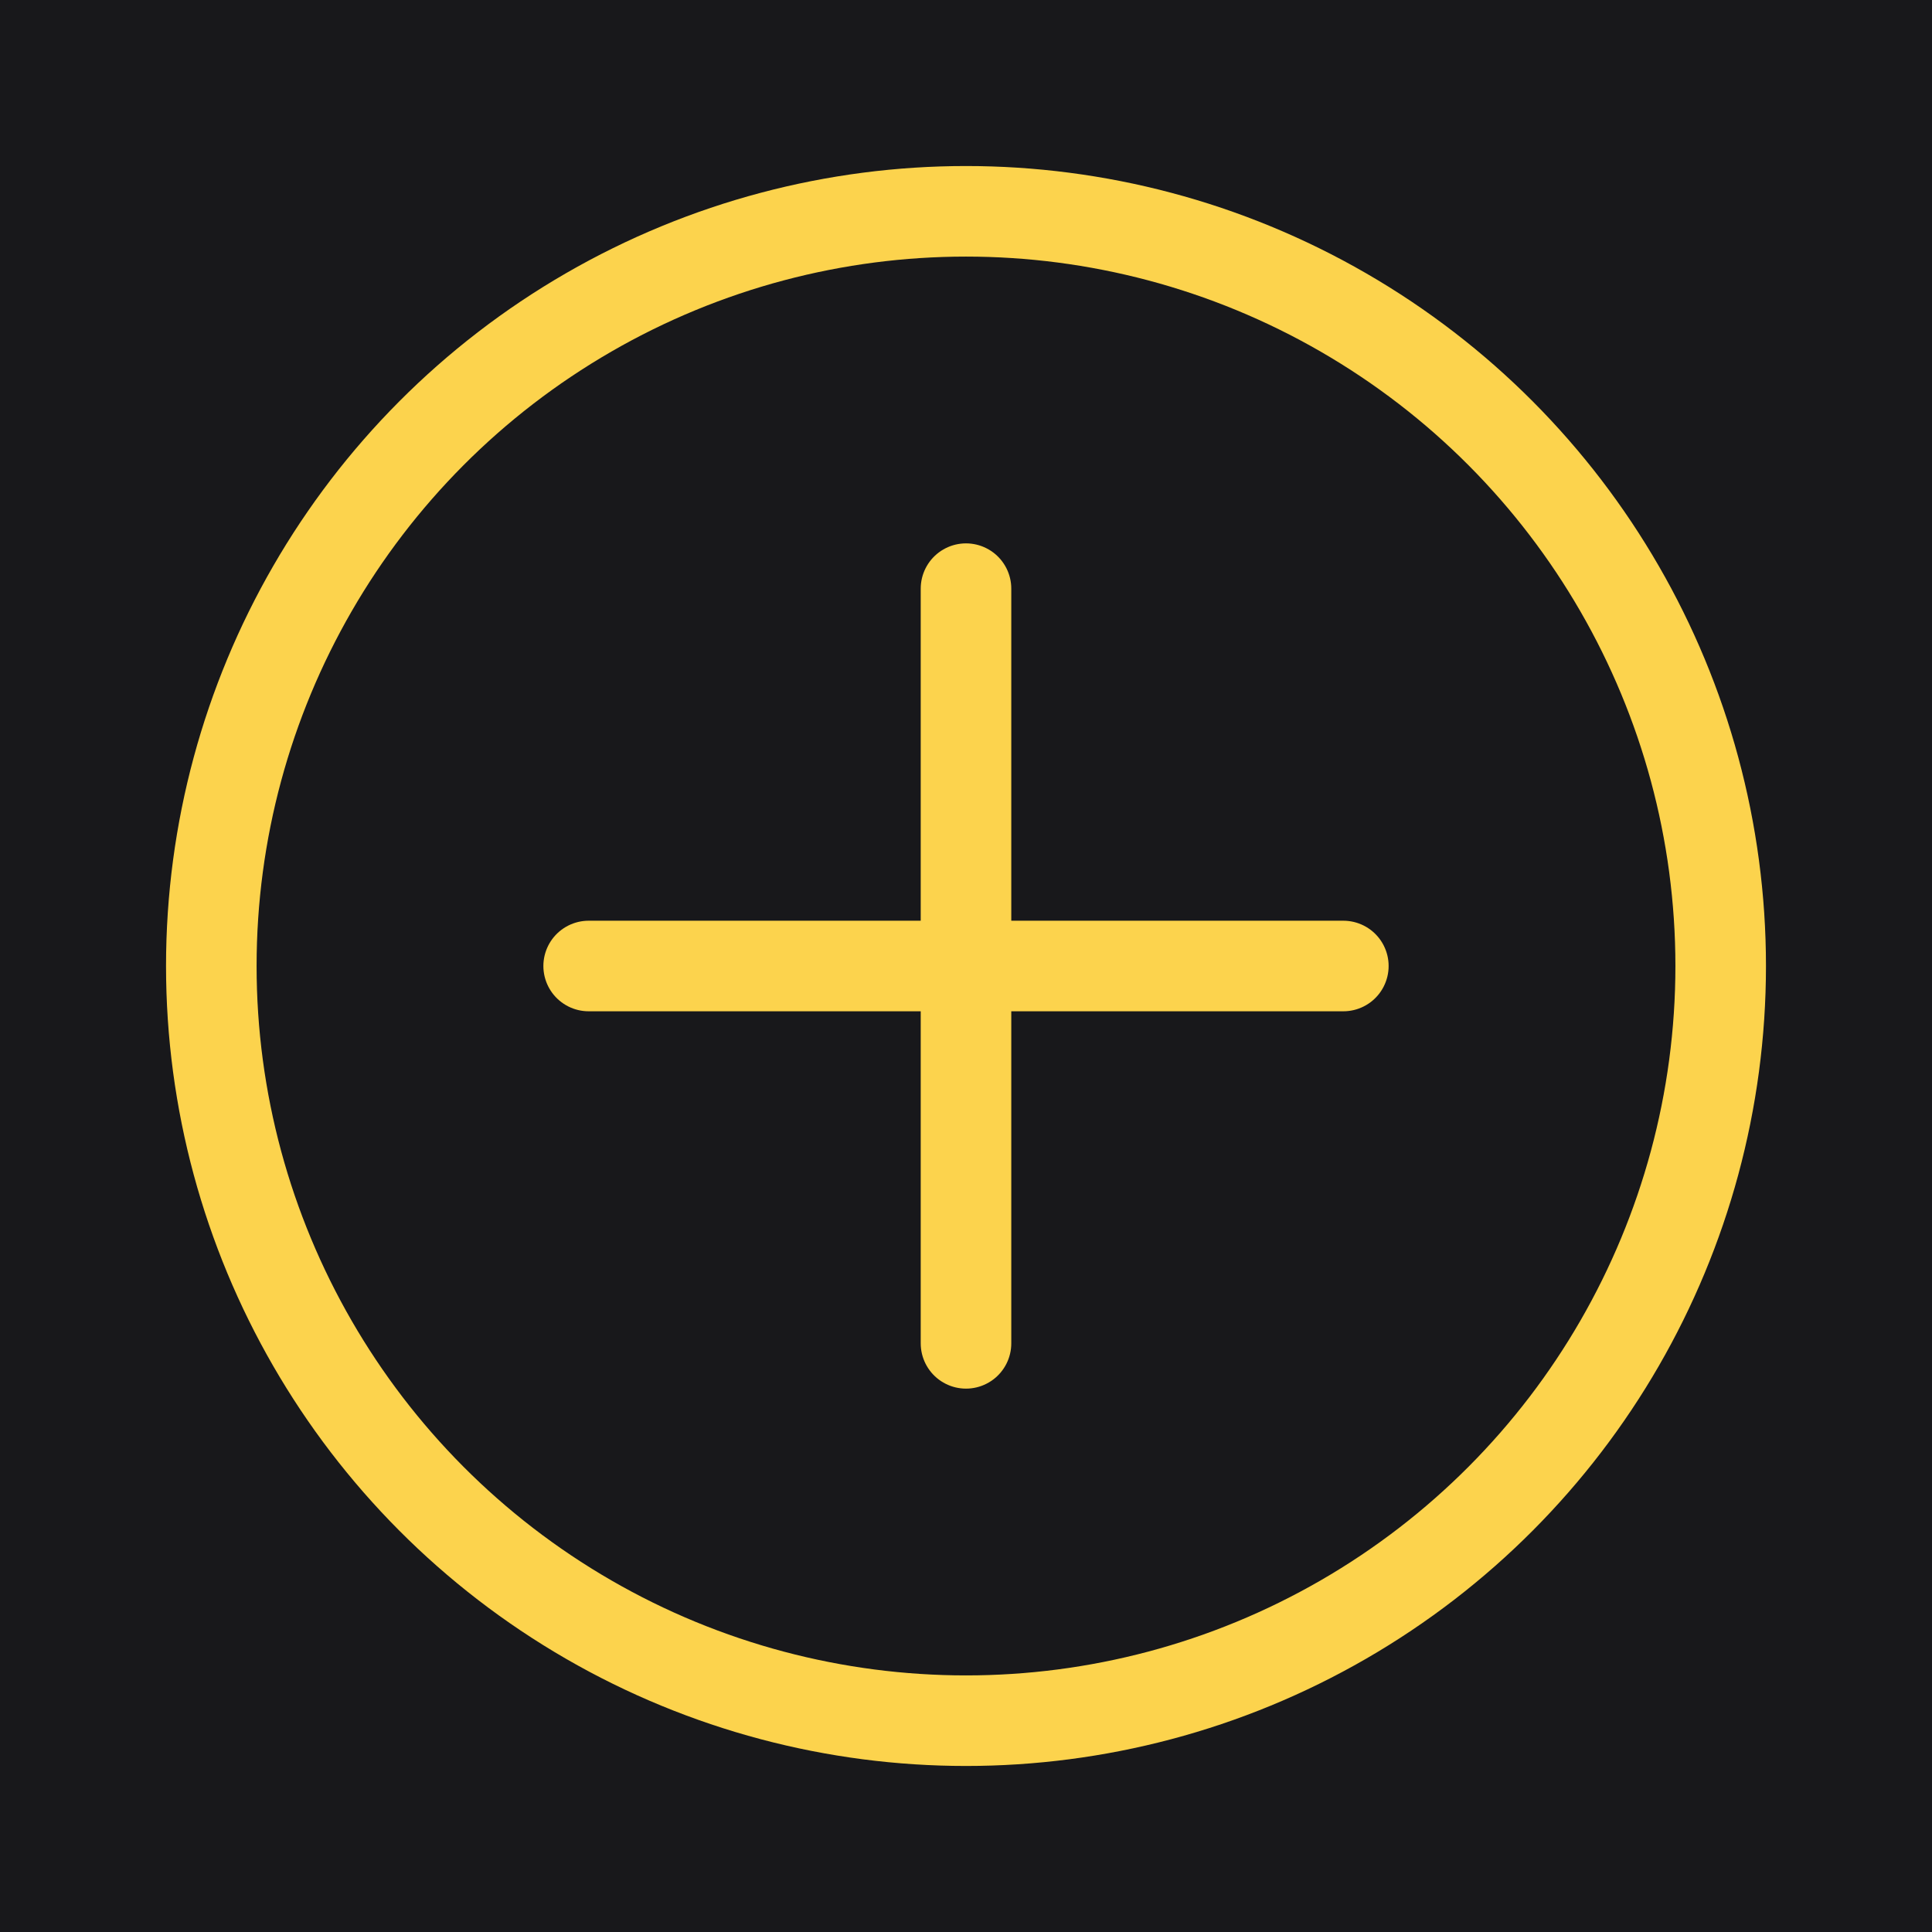
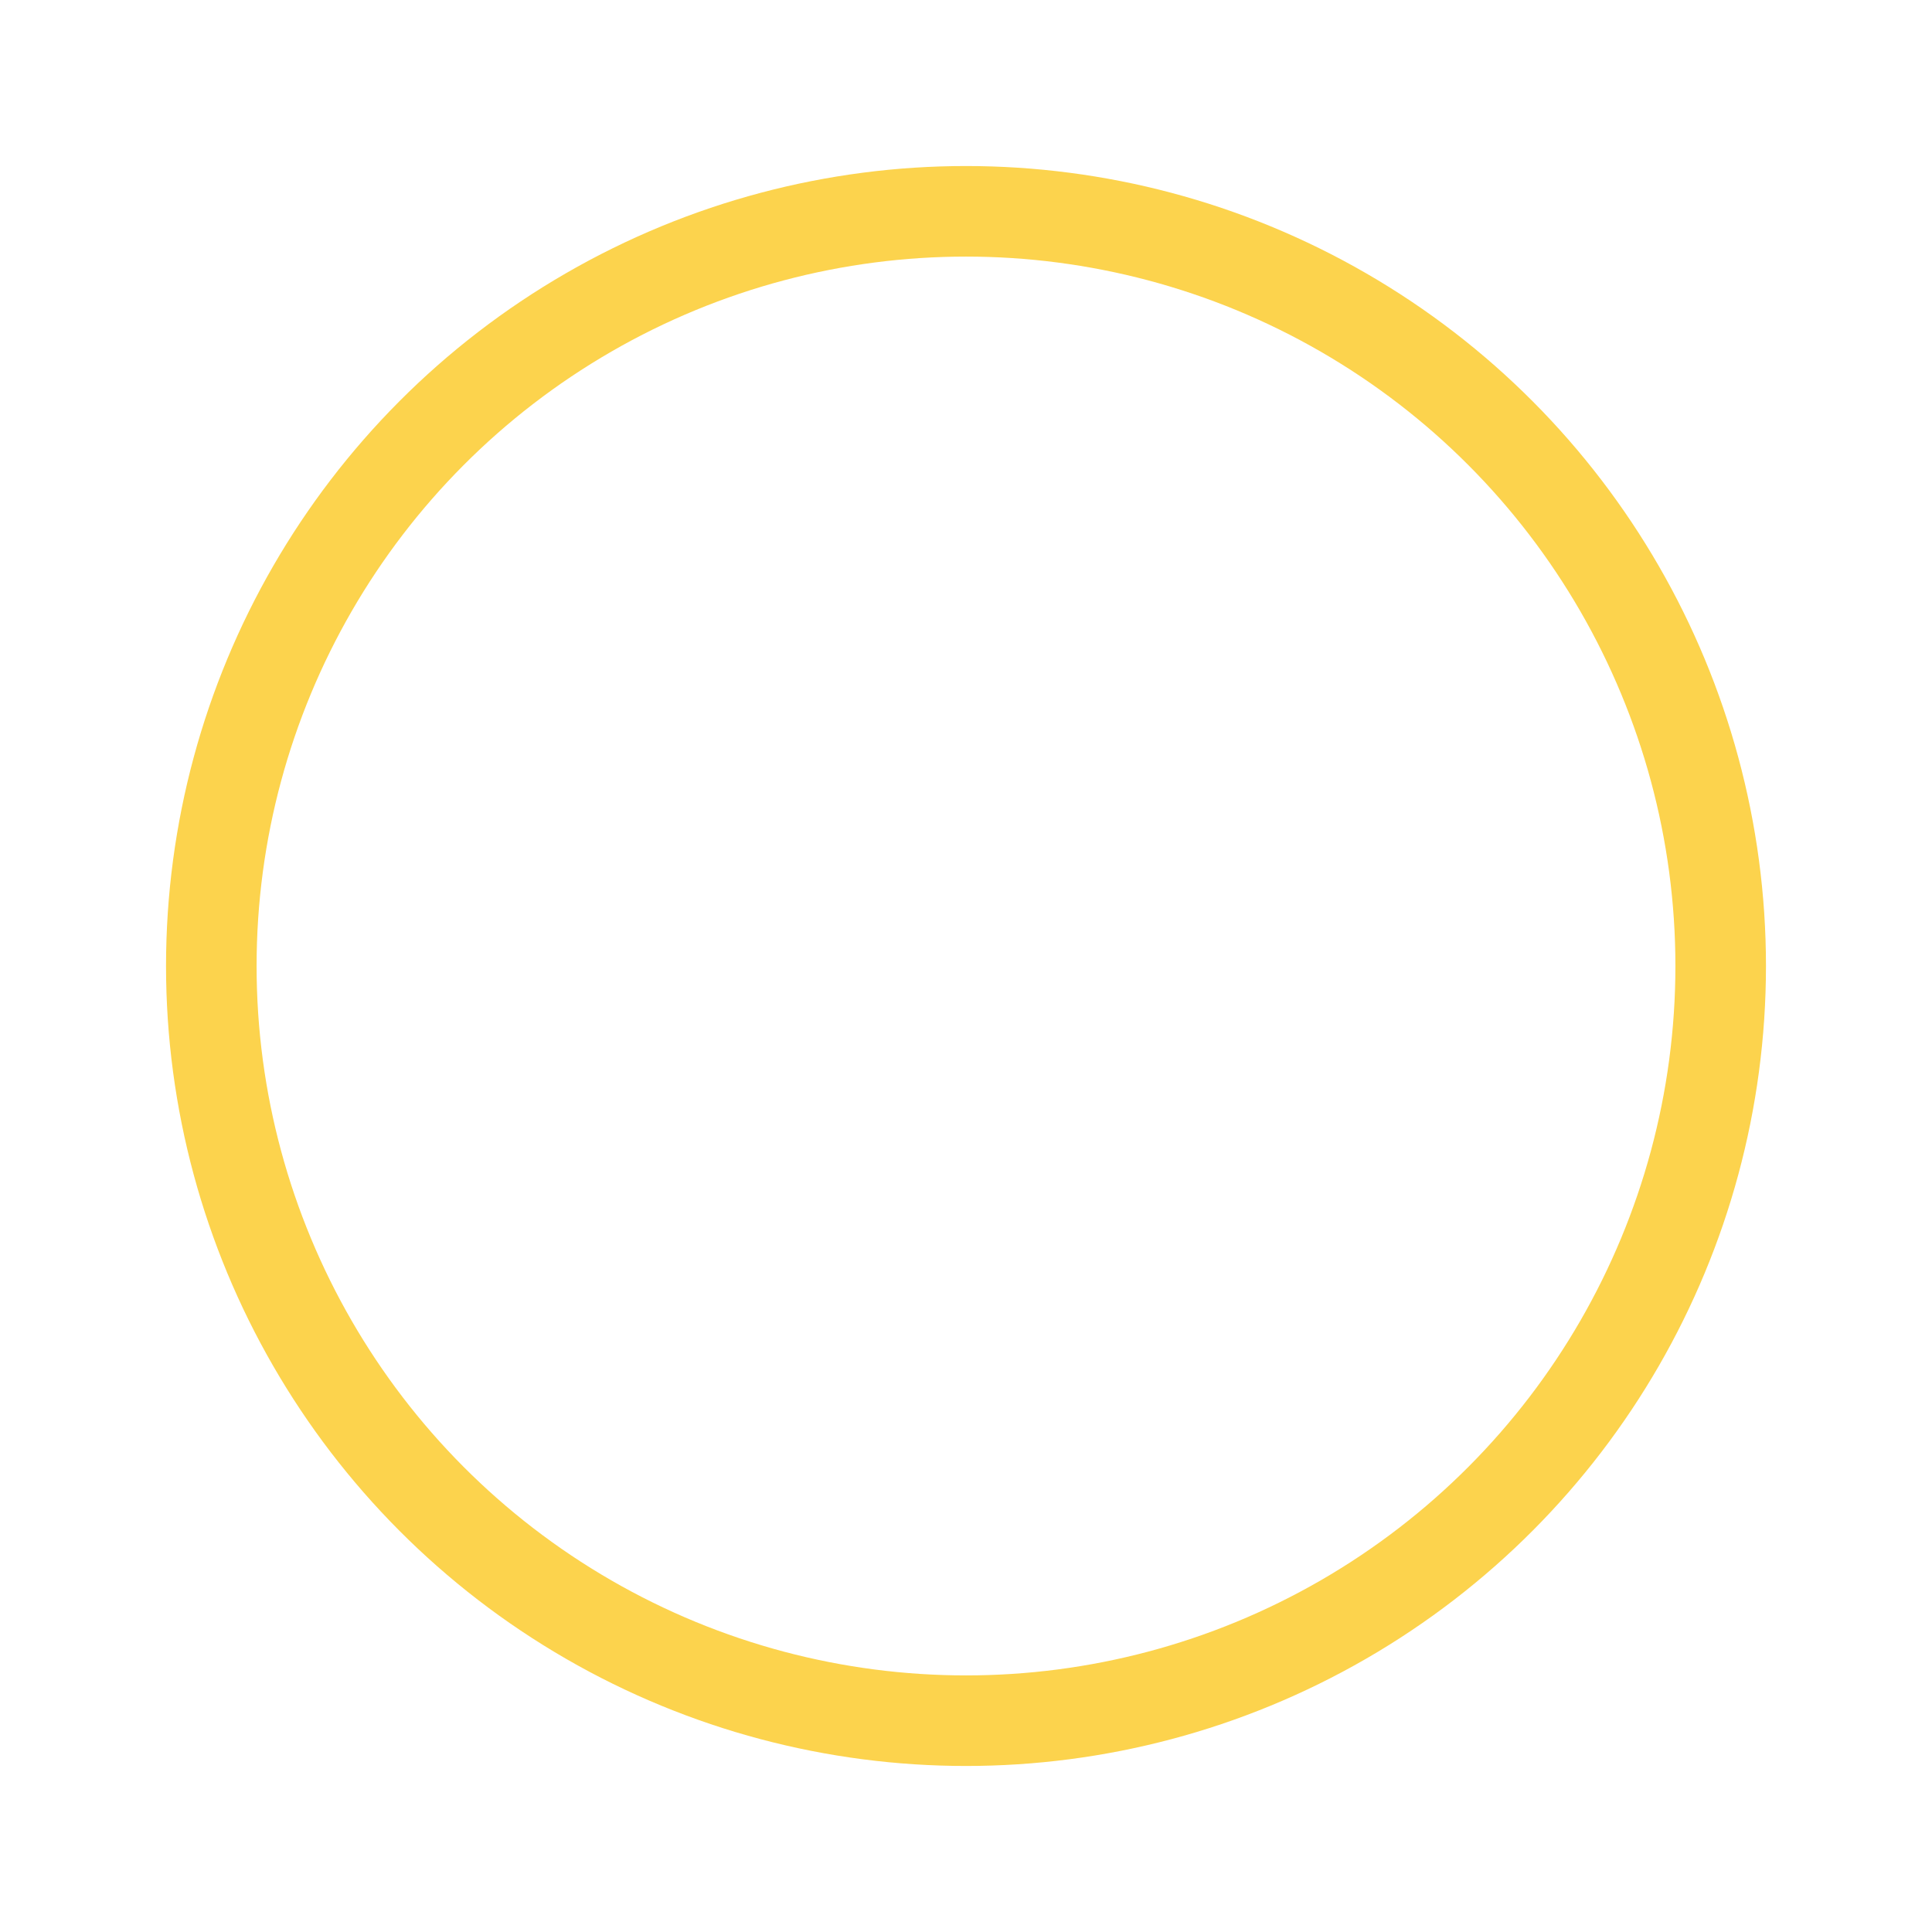
<svg xmlns="http://www.w3.org/2000/svg" width="512" height="512" viewBox="0 0 512 512" fill="none">
-   <rect width="512" height="512" fill="#18181B" />
  <circle cx="256" cy="256" r="200" stroke="#FCD34D" stroke-width="24" />
-   <path d="M256 156V356M156 256H356" stroke="#FCD34D" stroke-width="24" stroke-linecap="round" />
</svg>